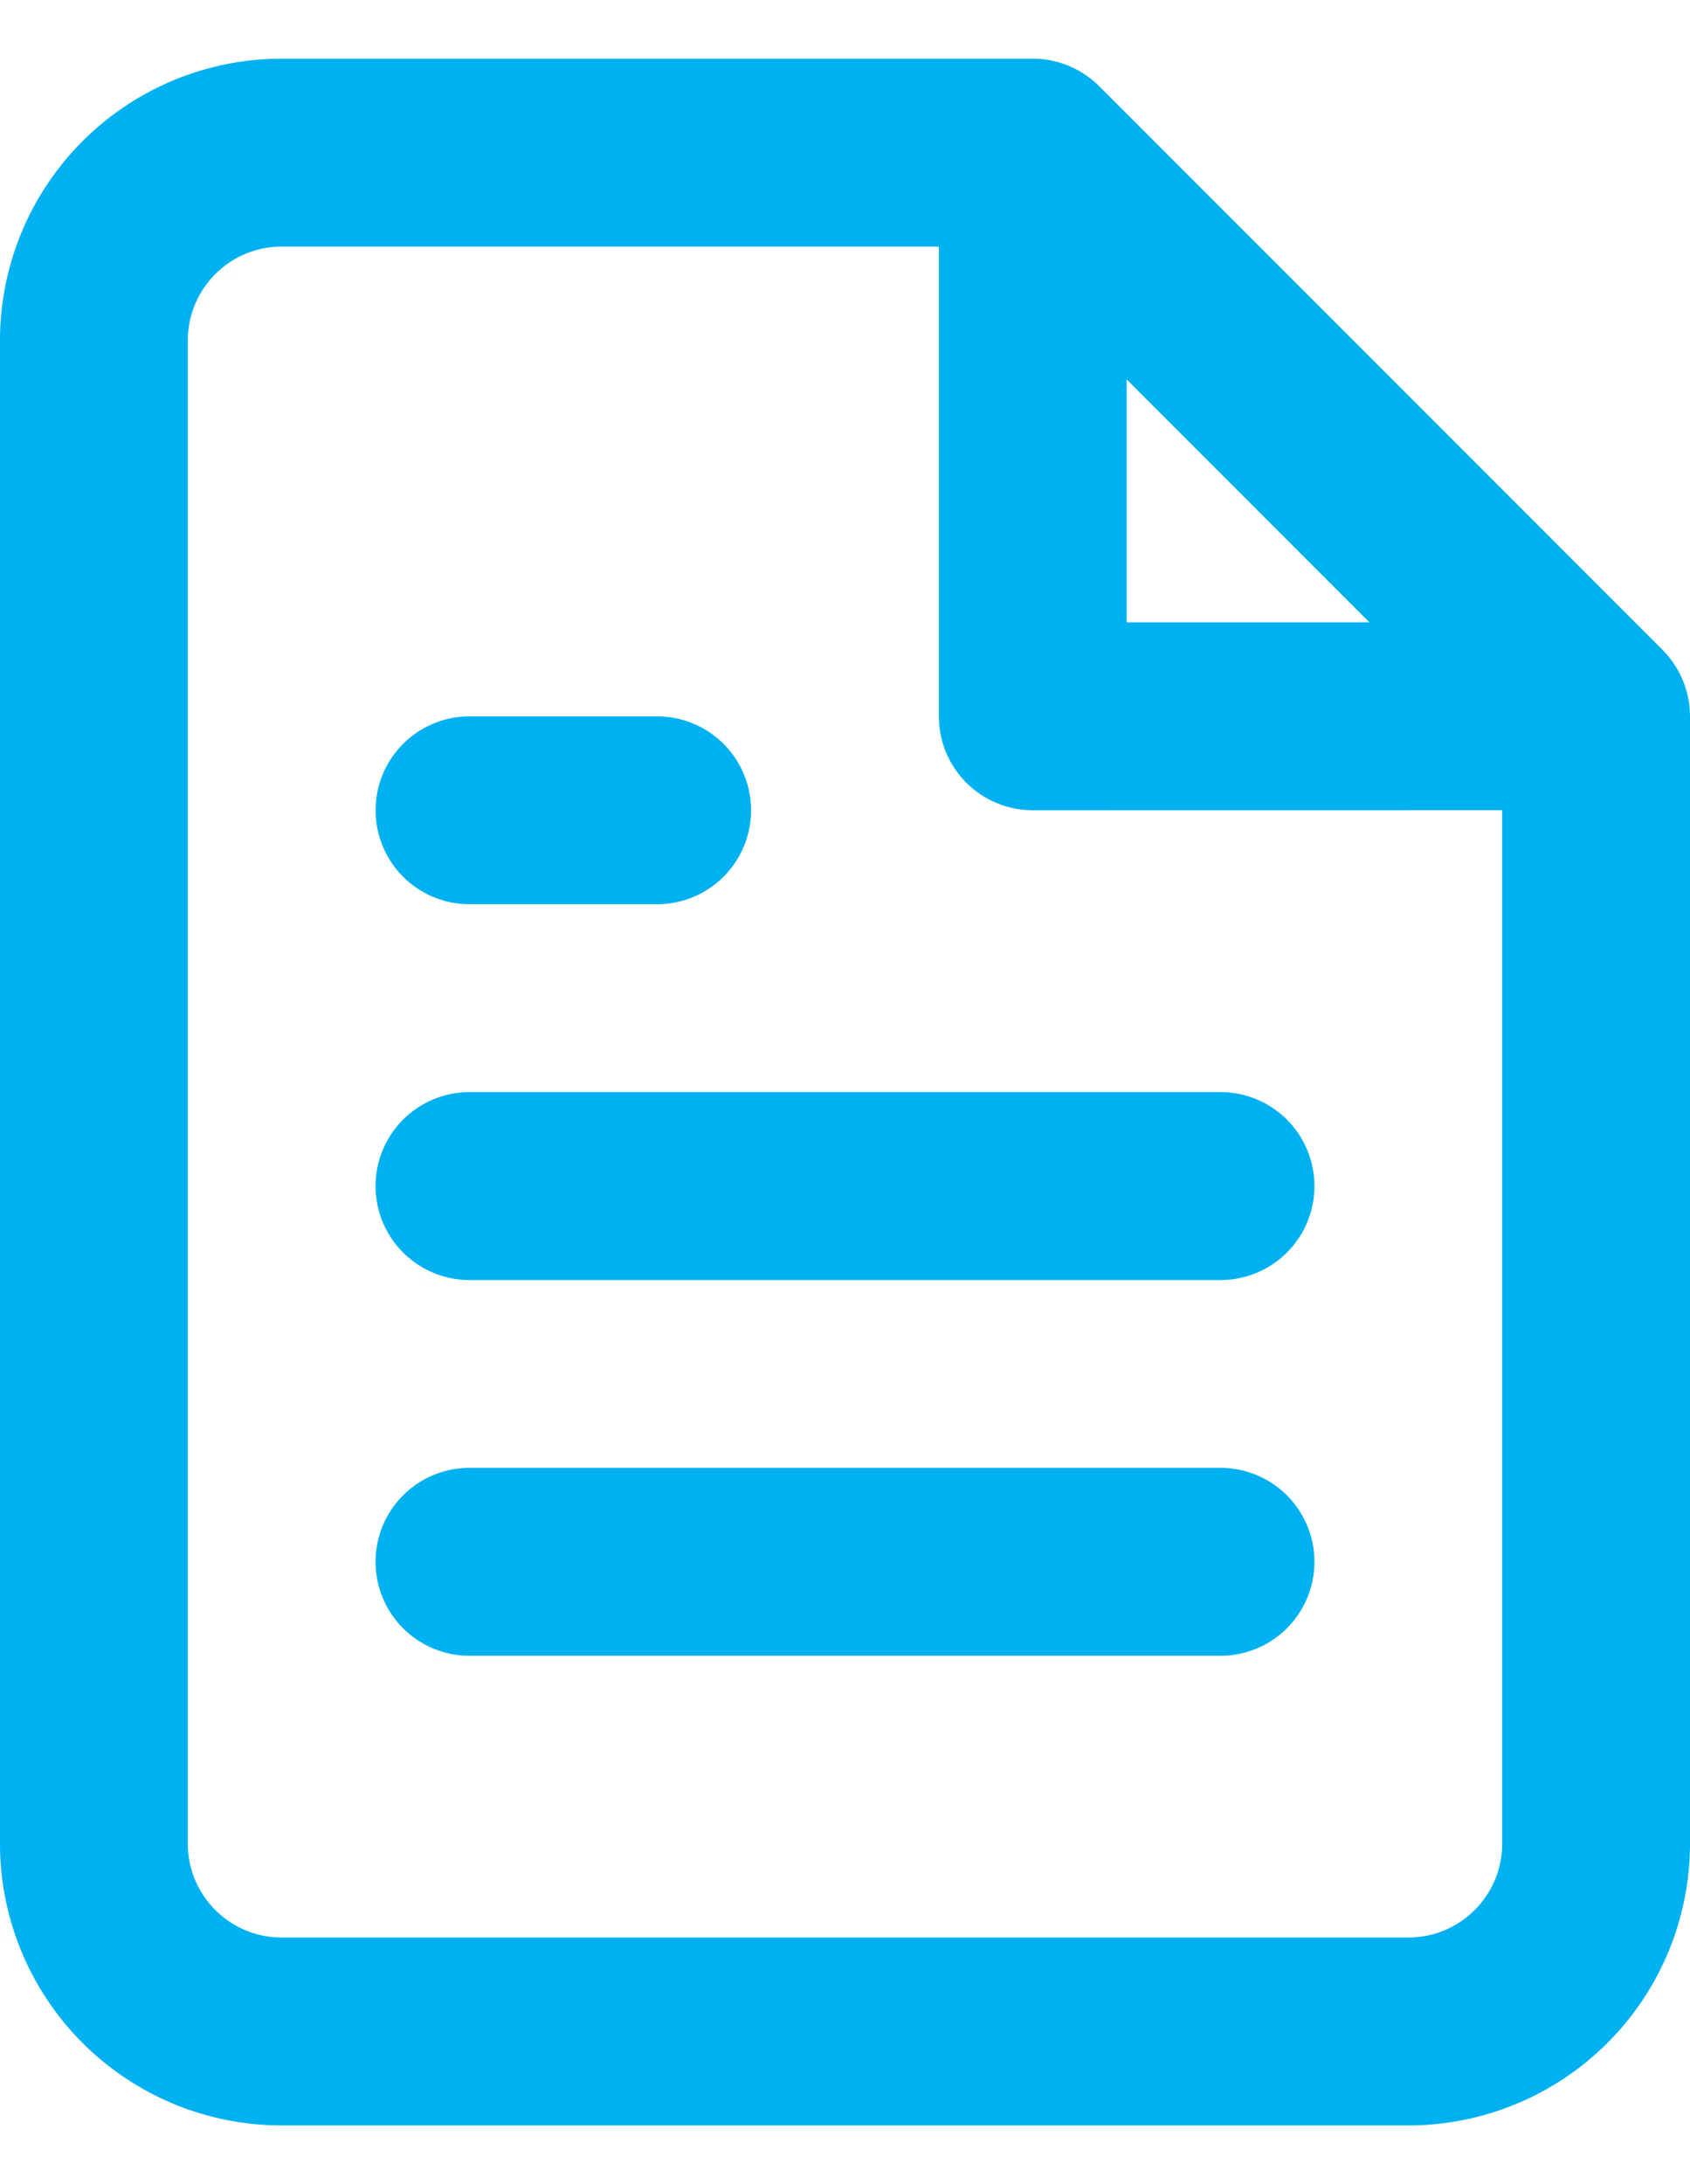
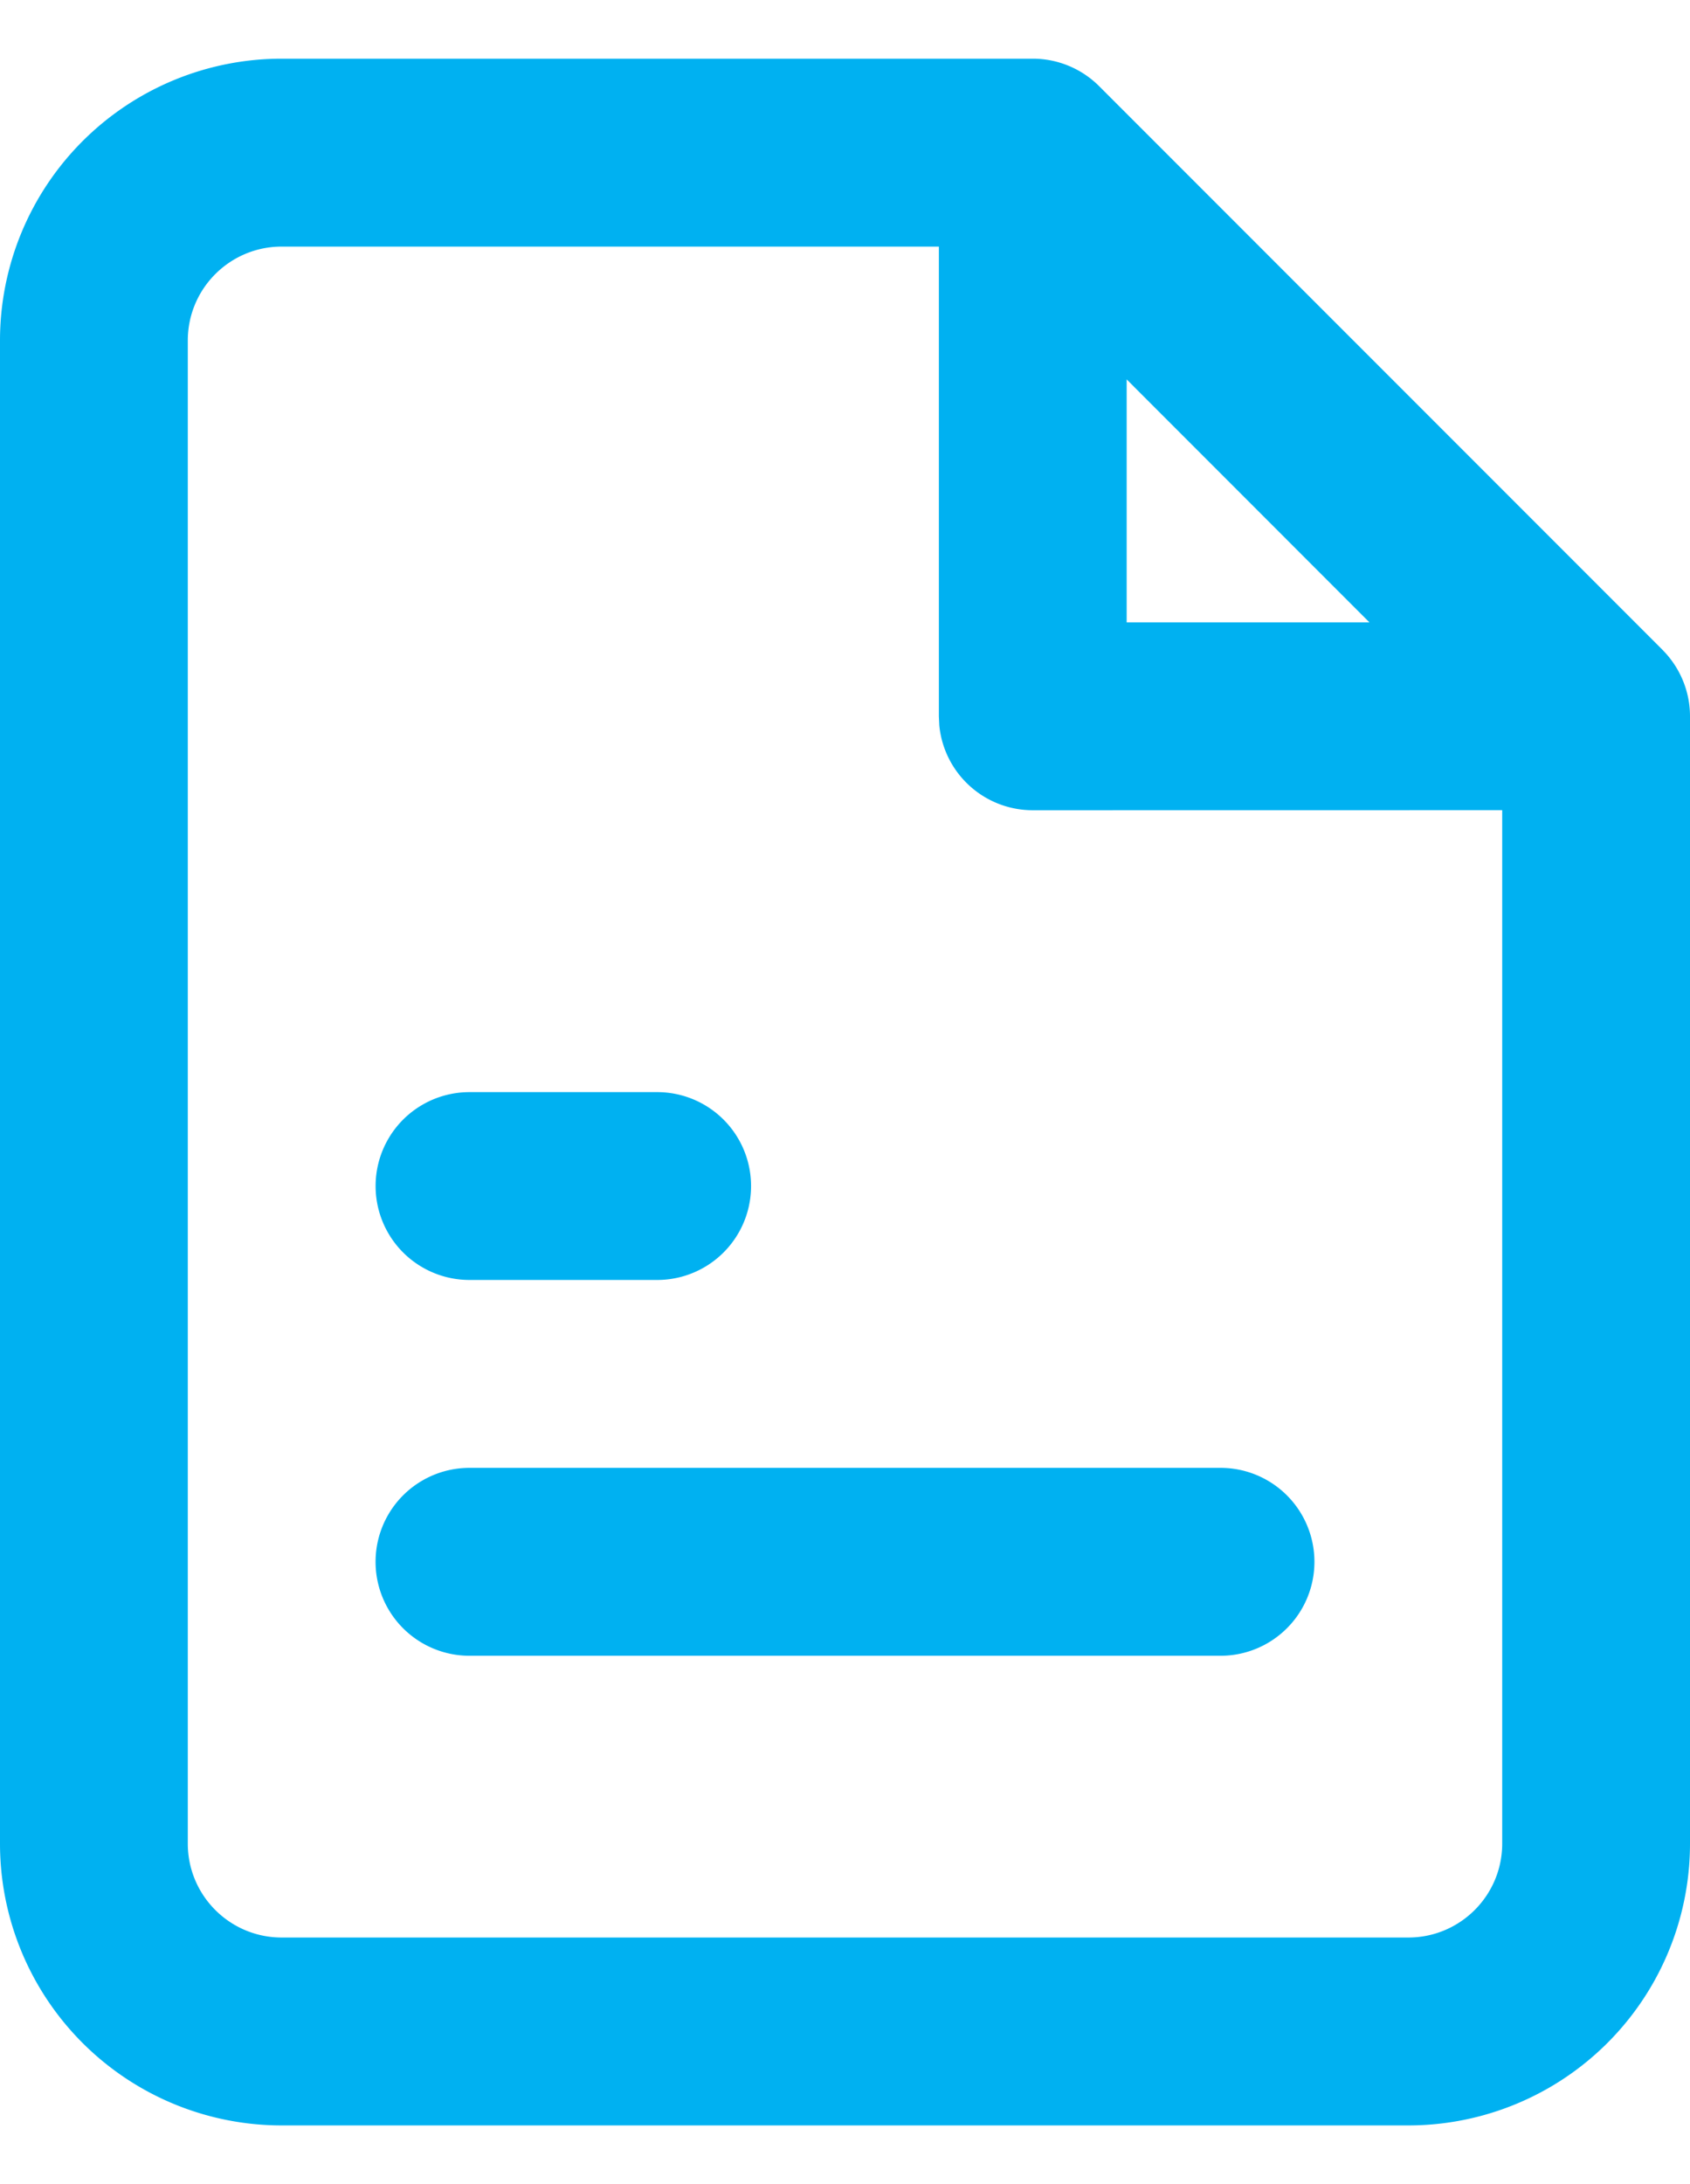
<svg xmlns="http://www.w3.org/2000/svg" width="24" height="31" viewBox="0 0 24 31">
-   <path fill="#00B1F1" fill-rule="nonzero" d="M14.667.833c.046 0 .092.003.137.007l-.137-.007a1.333 1.333 0 0 1 .942.39l8 8 .018.019c.023.024.045.048.066.074l-.084-.092a1.333 1.333 0 0 1 .391.943v16a4 4 0 0 1-4 4H4a4 4 0 0 1-4-4V4.833a4 4 0 0 1 4-4zM13.333 3.5L4 3.5c-.736 0-1.333.597-1.333 1.333v21.334c0 .736.597 1.333 1.333 1.333h16c.736 0 1.333-.597 1.333-1.333V11.499l-6.666.001a1.333 1.333 0 0 1-1.328-1.205l-.006-.128V3.499zm4 17.334a1.333 1.333 0 0 1 0 2.667H6.667a1.333 1.333 0 0 1 0-2.667zm0-5.333a1.333 1.333 0 1 1 0 2.667H6.667a1.333 1.333 0 0 1 0-2.667zm-8-5.333a1.333 1.333 0 1 1 0 2.666H6.667a1.333 1.333 0 1 1 0-2.666zM16 5.384L16 8.834h3.448l-3.449-3.45z" />
+   <path fill="#00B1F1" fill-rule="nonzero" d="M14.667.833c.046 0 .092.003.137.007l-.137-.007a1.333 1.333 0 0 1 .942.39l8 8 .018.019c.023.024.045.048.066.074l-.084-.092a1.333 1.333 0 0 1 .391.943v16a4 4 0 0 1-4 4H4a4 4 0 0 1-4-4V4.833a4 4 0 0 1 4-4zM13.333 3.5L4 3.5c-.736 0-1.333.597-1.333 1.333v21.334c0 .736.597 1.333 1.333 1.333h16c.736 0 1.333-.597 1.333-1.333V11.499l-6.666.001a1.333 1.333 0 0 1-1.328-1.205l-.006-.128V3.499zm4 17.334a1.333 1.333 0 0 1 0 2.667H6.667a1.333 1.333 0 0 1 0-2.667za1.333 1.333 0 1 1 0 2.667H6.667a1.333 1.333 0 0 1 0-2.667zm-8-5.333a1.333 1.333 0 1 1 0 2.666H6.667a1.333 1.333 0 1 1 0-2.666zM16 5.384L16 8.834h3.448l-3.449-3.45z" />
</svg>